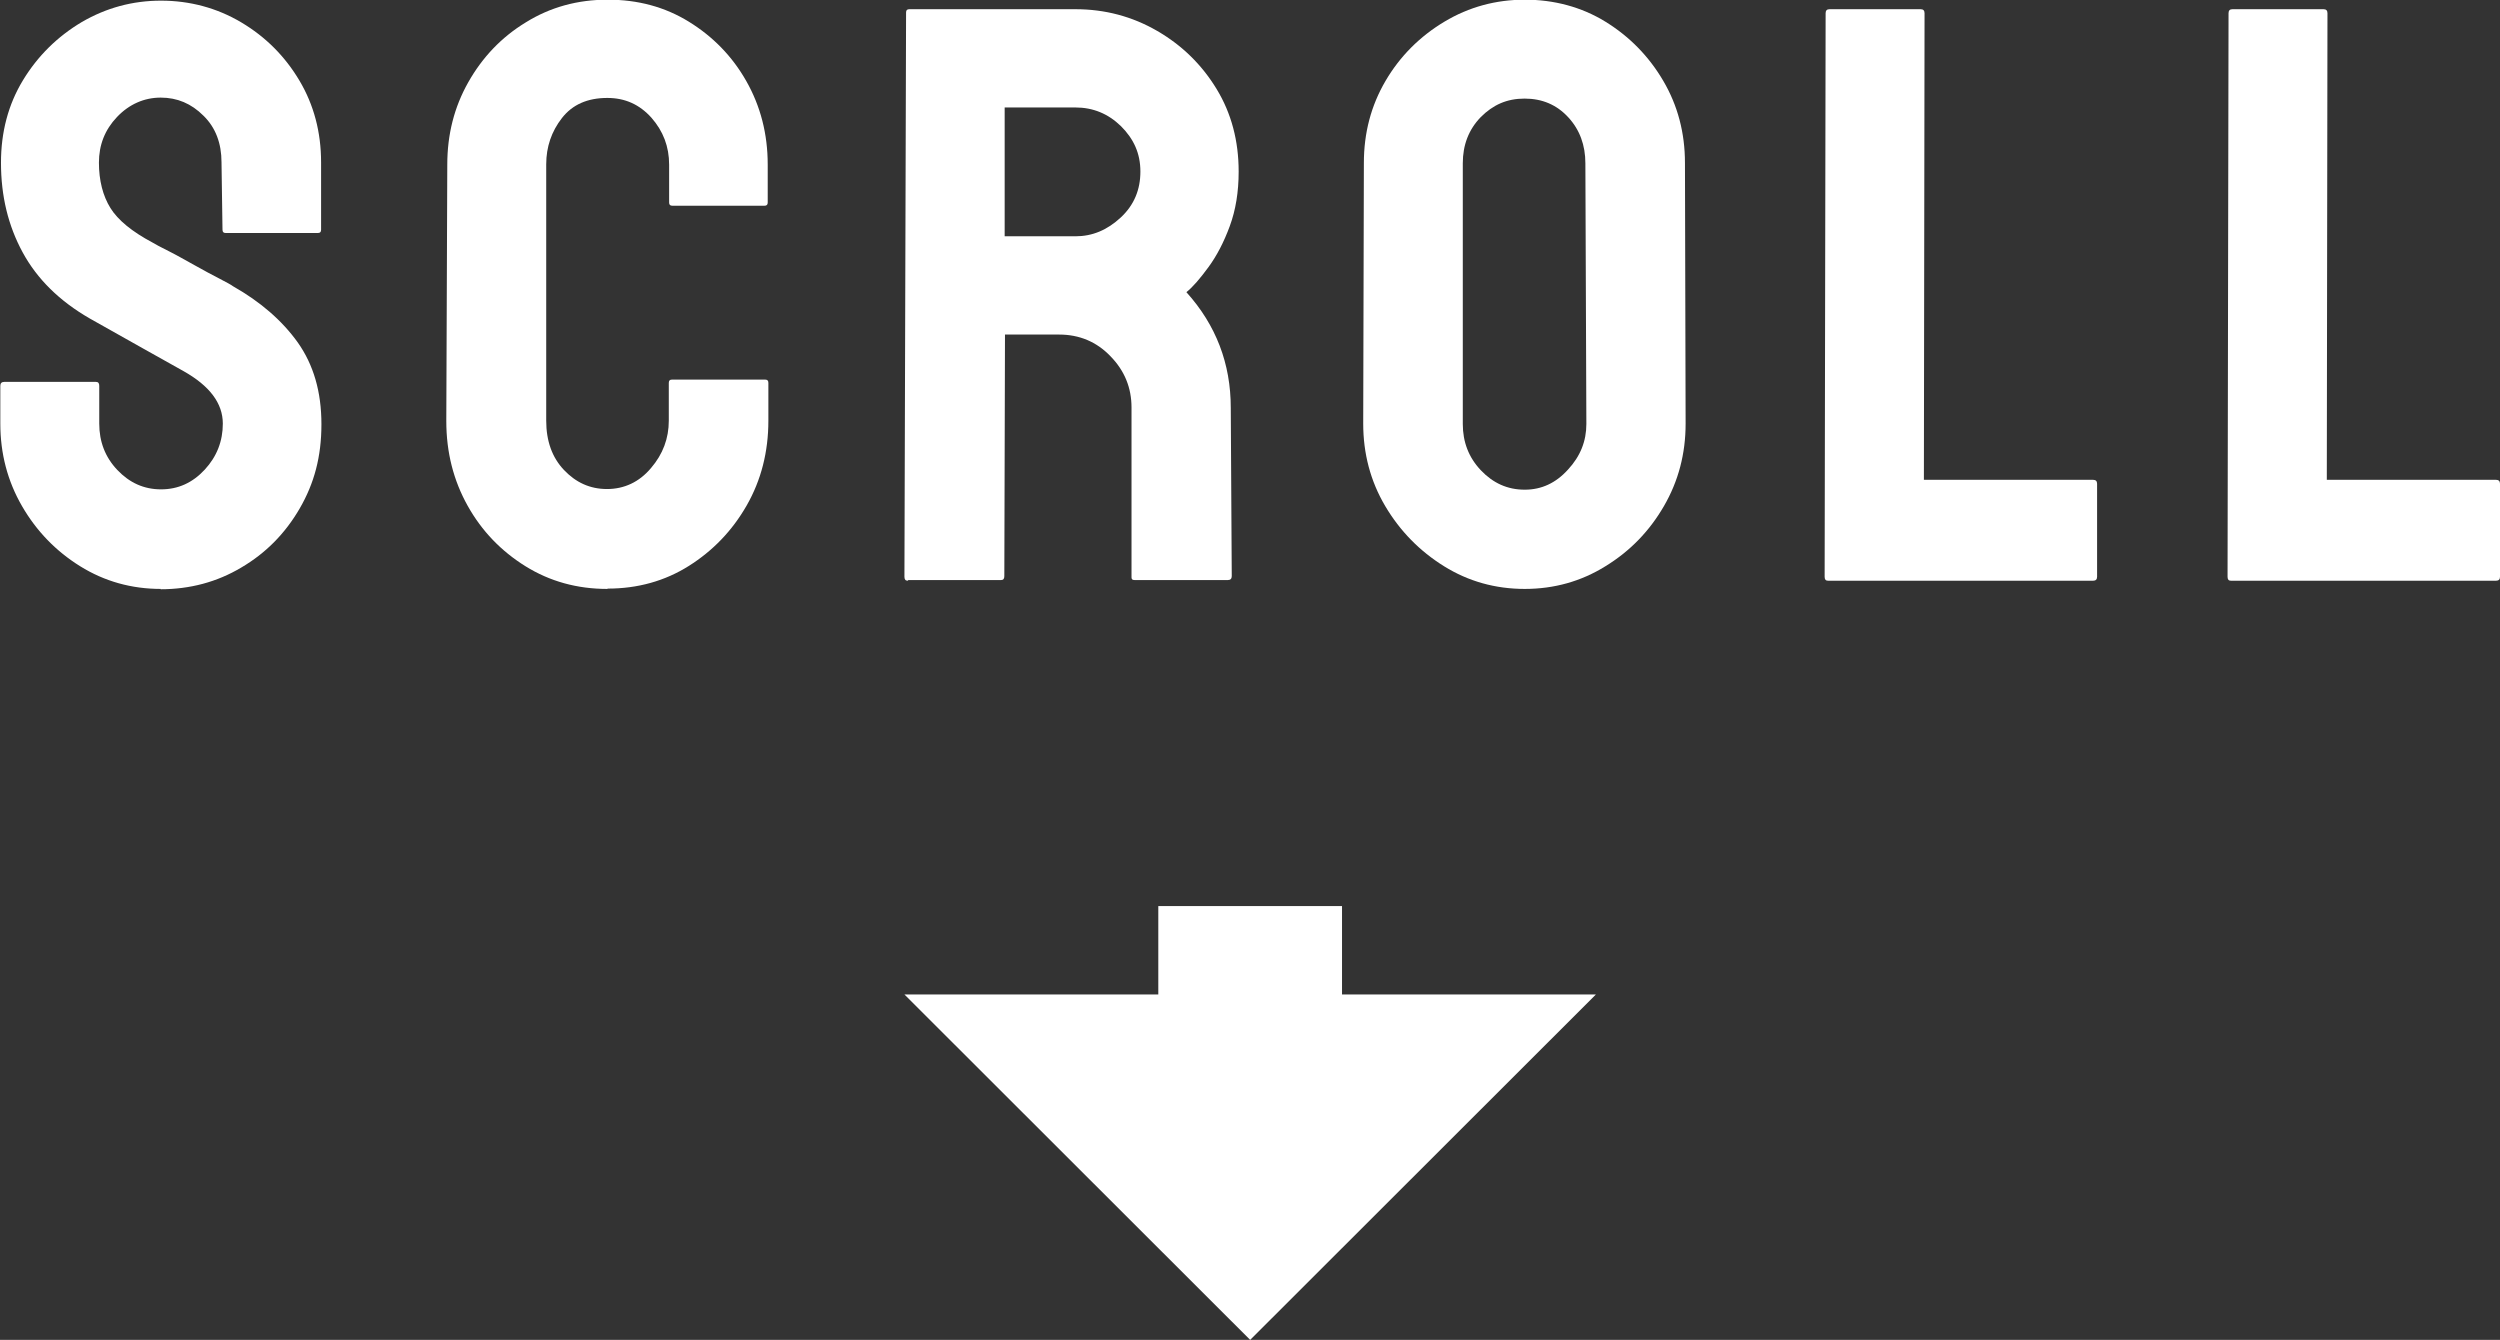
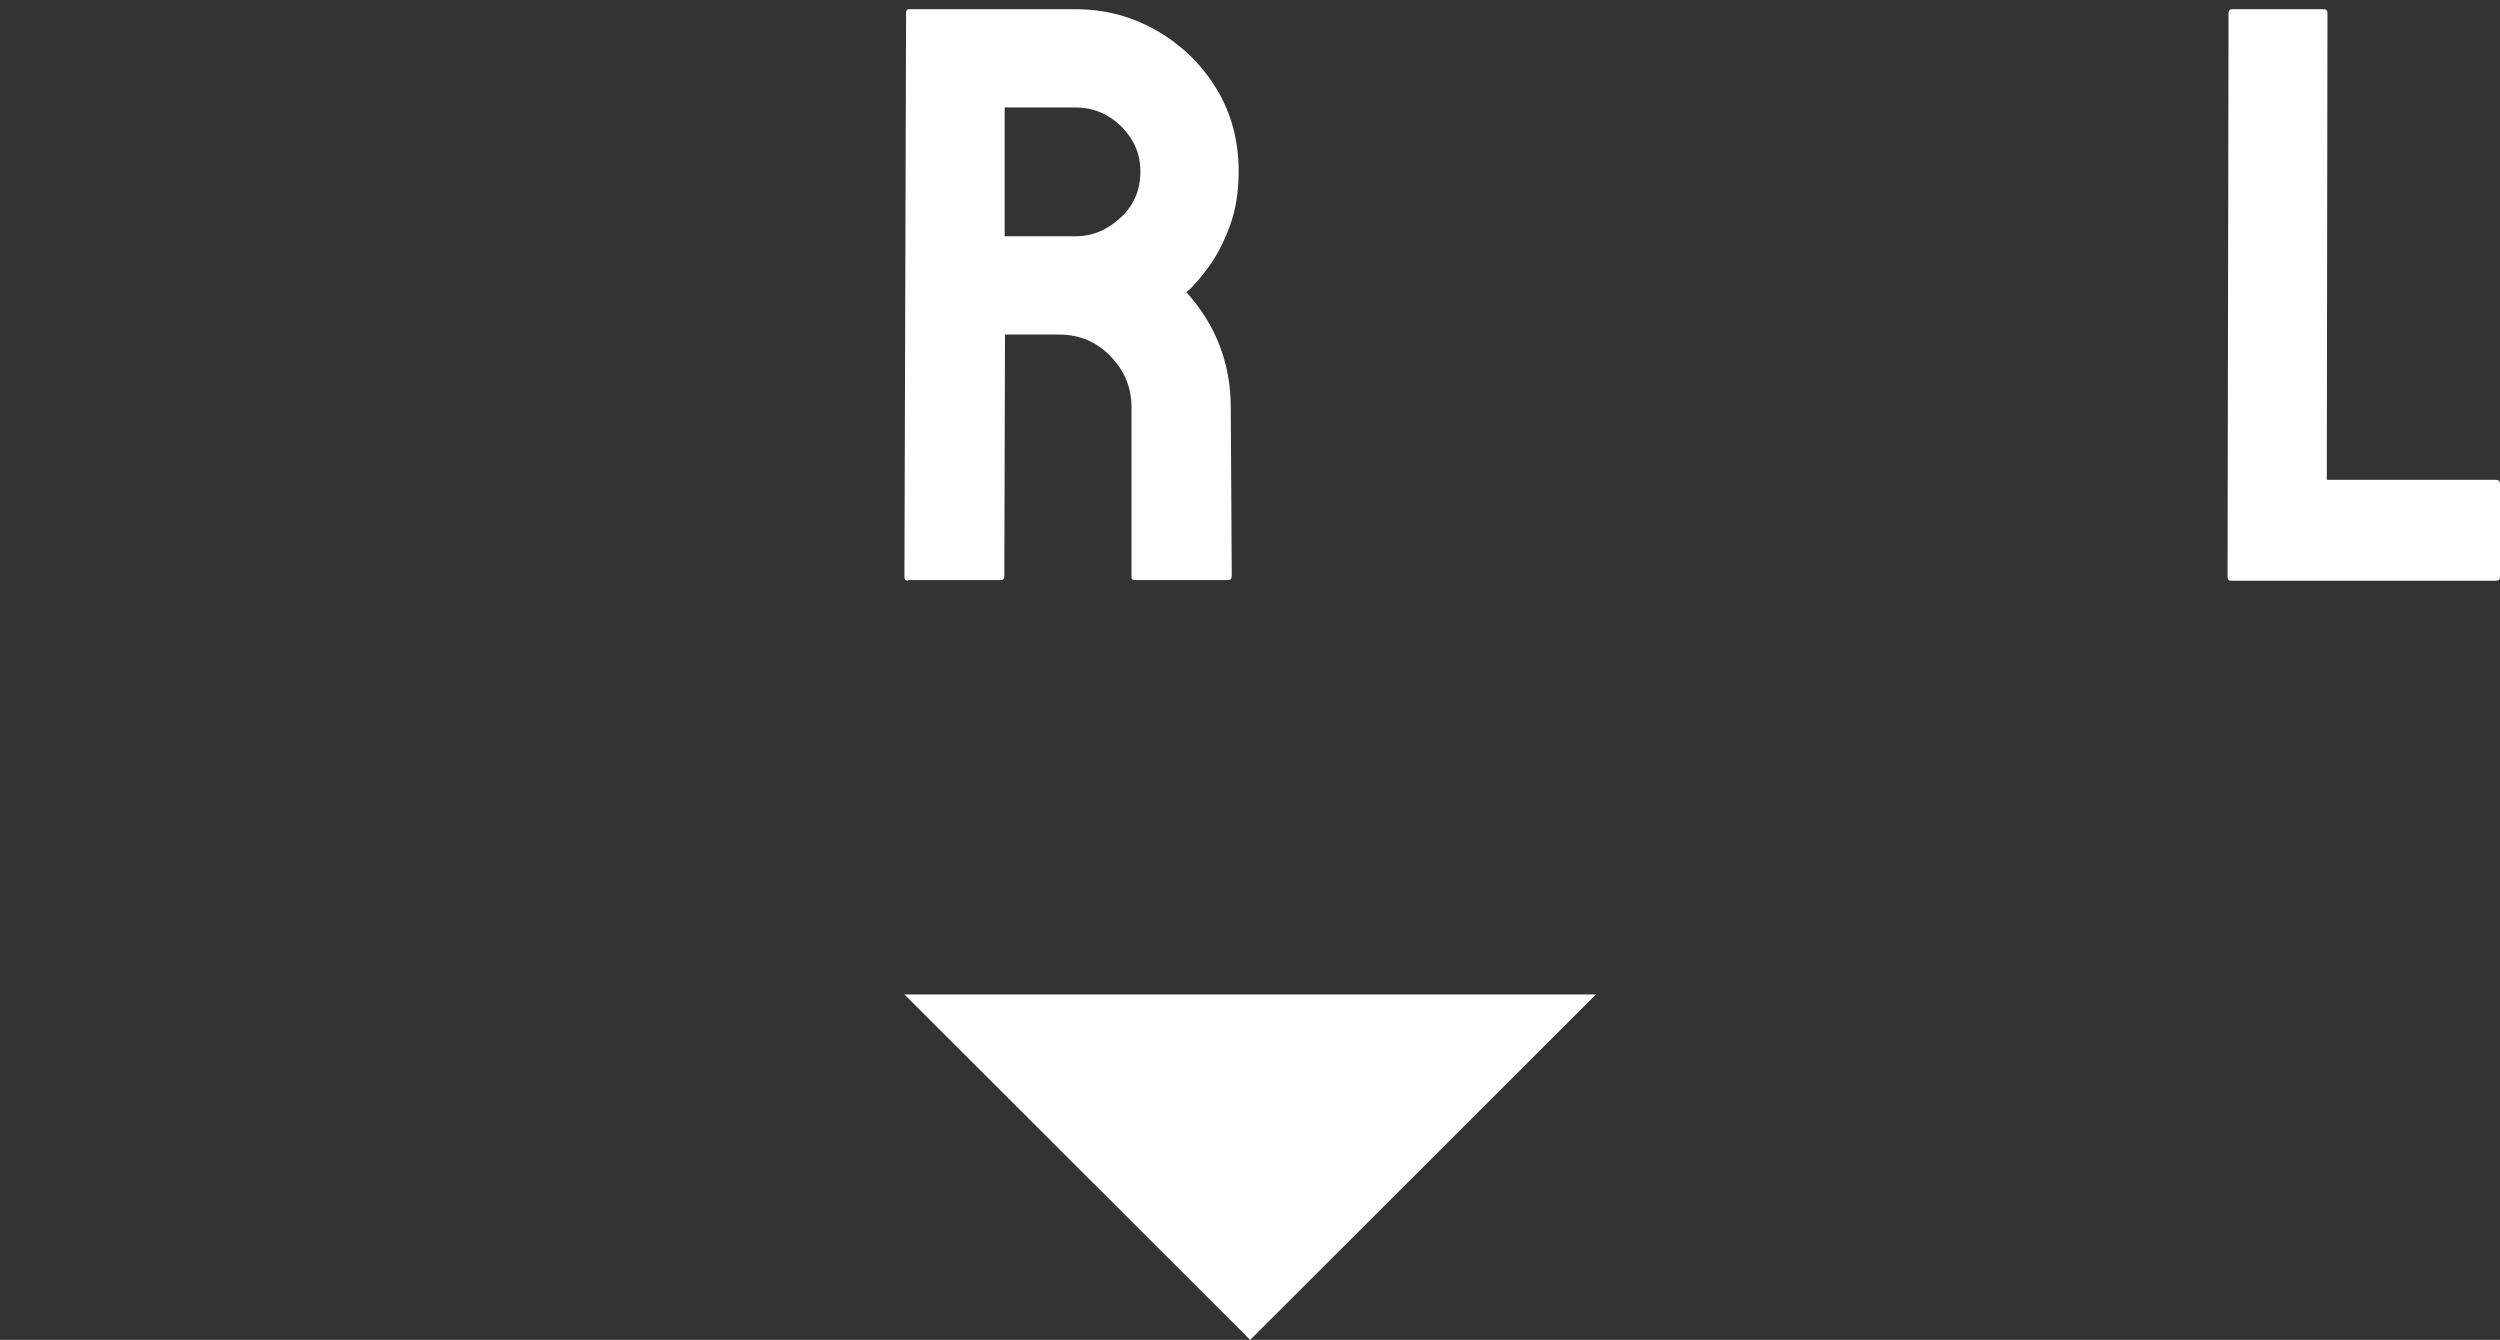
<svg xmlns="http://www.w3.org/2000/svg" id="b" viewBox="0 0 76.07 40.77">
  <rect x="0" y="0" width="76.07" height="40.77" fill="#333333" stroke="none" />
  <g id="c">
    <g>
-       <path d="M4.9,17.92c-.9,0-1.72-.23-2.46-.69s-1.33-1.07-1.77-1.83c-.44-.76-.66-1.6-.66-2.51v-1.15c0-.08,.04-.12,.12-.12H2.92c.07,0,.1,.04,.1,.12v1.15c0,.55,.18,1.02,.55,1.41,.37,.39,.81,.59,1.33,.59s.96-.2,1.33-.6c.37-.4,.55-.87,.55-1.4,0-.62-.4-1.15-1.2-1.6-.27-.15-.68-.38-1.25-.7-.57-.32-1.1-.62-1.6-.9-.92-.53-1.6-1.2-2.04-2.01S.03,5.97,.03,4.95C.03,4.02,.25,3.18,.7,2.44S1.75,1.11,2.49,.67C3.23,.24,4.03,.02,4.9,.02s1.7,.22,2.44,.66c.74,.44,1.33,1.03,1.77,1.77s.66,1.57,.66,2.49v2.05c0,.07-.03,.1-.1,.1h-2.8c-.07,0-.1-.03-.1-.1l-.03-2.05c0-.58-.18-1.06-.55-1.42-.37-.37-.8-.55-1.3-.55s-.96,.2-1.33,.59c-.37,.39-.55,.85-.55,1.39s.12,1.01,.35,1.38c.23,.37,.66,.72,1.28,1.05,.08,.05,.25,.14,.49,.26,.24,.12,.5,.27,.79,.43s.54,.3,.76,.41c.23,.12,.36,.19,.41,.23,.83,.47,1.49,1.04,1.97,1.71,.48,.68,.72,1.5,.72,2.49s-.22,1.8-.66,2.56-1.03,1.36-1.78,1.8c-.74,.44-1.56,.66-2.46,.66Z" style="fill:#fff;" />
-       <path d="M18.48,17.92c-.92,0-1.75-.23-2.49-.69-.74-.46-1.33-1.07-1.76-1.84-.43-.77-.65-1.62-.65-2.58l.03-7.8c0-.92,.21-1.75,.64-2.51,.43-.76,1.01-1.37,1.75-1.82,.74-.46,1.57-.69,2.49-.69s1.74,.22,2.47,.67,1.32,1.05,1.75,1.81c.43,.76,.65,1.6,.65,2.54v1.15c0,.07-.03,.1-.1,.1h-2.8c-.07,0-.1-.03-.1-.1v-1.15c0-.55-.18-1.02-.54-1.43-.36-.4-.8-.6-1.34-.6-.6,0-1.06,.2-1.38,.61-.32,.41-.48,.88-.48,1.41v7.8c0,.62,.18,1.12,.54,1.5,.36,.38,.79,.58,1.31,.58s.98-.21,1.34-.64c.36-.42,.54-.9,.54-1.44v-1.15c0-.07,.03-.1,.1-.1h2.83c.07,0,.1,.03,.1,.1v1.15c0,.95-.22,1.81-.66,2.58-.44,.77-1.03,1.38-1.76,1.84s-1.56,.69-2.47,.69Z" style="fill:#fff;" />
      <path d="M27.62,17.67c-.07,0-.1-.04-.1-.12l.05-17.17c0-.07,.03-.1,.1-.1h5.05c.9,0,1.73,.22,2.49,.66s1.36,1.03,1.81,1.77,.67,1.58,.67,2.51c0,.62-.09,1.17-.27,1.66-.18,.49-.4,.91-.65,1.25-.25,.34-.47,.6-.67,.76,.9,1,1.35,2.17,1.35,3.52l.03,5.12c0,.08-.04,.12-.12,.12h-2.83c-.07,0-.1-.02-.1-.08v-5.17c0-.6-.21-1.12-.64-1.56-.42-.44-.95-.66-1.56-.66h-1.65l-.02,7.35c0,.08-.03,.12-.1,.12h-2.82Zm2.95-10.48h2.15c.52,0,.97-.19,1.38-.57s.6-.85,.6-1.4-.2-.99-.59-1.38c-.39-.38-.85-.57-1.39-.57h-2.15v3.92Z" style="fill:#fff;" />
-       <path d="M46.4,17.92c-.9,0-1.72-.23-2.46-.69s-1.34-1.07-1.79-1.83c-.45-.76-.67-1.6-.67-2.51l.02-7.93c0-.92,.22-1.75,.66-2.5,.44-.75,1.04-1.35,1.79-1.8s1.57-.67,2.45-.67,1.72,.22,2.45,.67c.73,.45,1.32,1.05,1.76,1.8s.66,1.58,.66,2.5l.02,7.93c0,.92-.22,1.75-.66,2.51-.44,.76-1.03,1.37-1.78,1.83-.74,.46-1.56,.69-2.46,.69Zm0-3.02c.5,0,.94-.2,1.31-.61,.38-.41,.56-.87,.56-1.39l-.03-7.93c0-.55-.17-1.02-.52-1.4-.35-.38-.79-.57-1.33-.57s-.96,.19-1.33,.56c-.37,.38-.55,.85-.55,1.41v7.93c0,.55,.18,1.02,.55,1.41,.37,.39,.81,.59,1.33,.59Z" style="fill:#fff;" />
-       <path d="M55.62,17.67c-.07,0-.1-.04-.1-.12l.03-17.15c0-.08,.04-.12,.12-.12h2.77c.08,0,.12,.04,.12,.12l-.02,14.2h5.15c.08,0,.12,.04,.12,.12v2.83c0,.08-.04,.12-.12,.12h-8.07Z" style="fill:#fff;" />
      <path d="M67.88,17.67c-.07,0-.1-.04-.1-.12l.03-17.15c0-.08,.04-.12,.12-.12h2.77c.08,0,.12,.04,.12,.12l-.02,14.2h5.15c.08,0,.12,.04,.12,.12v2.83c0,.08-.04,.12-.12,.12h-8.07Z" style="fill:#fff;" />
    </g>
    <g>
-       <line x1="38.04" y1="27.57" x2="38.04" y2="31.67" style="fill:none; stroke:#fff; stroke-miterlimit:10; stroke-width:5.59px;" />
      <polygon points="48.56 30.26 27.52 30.26 38.04 40.77 48.56 30.26" style="fill:#fff;" />
    </g>
  </g>
</svg>